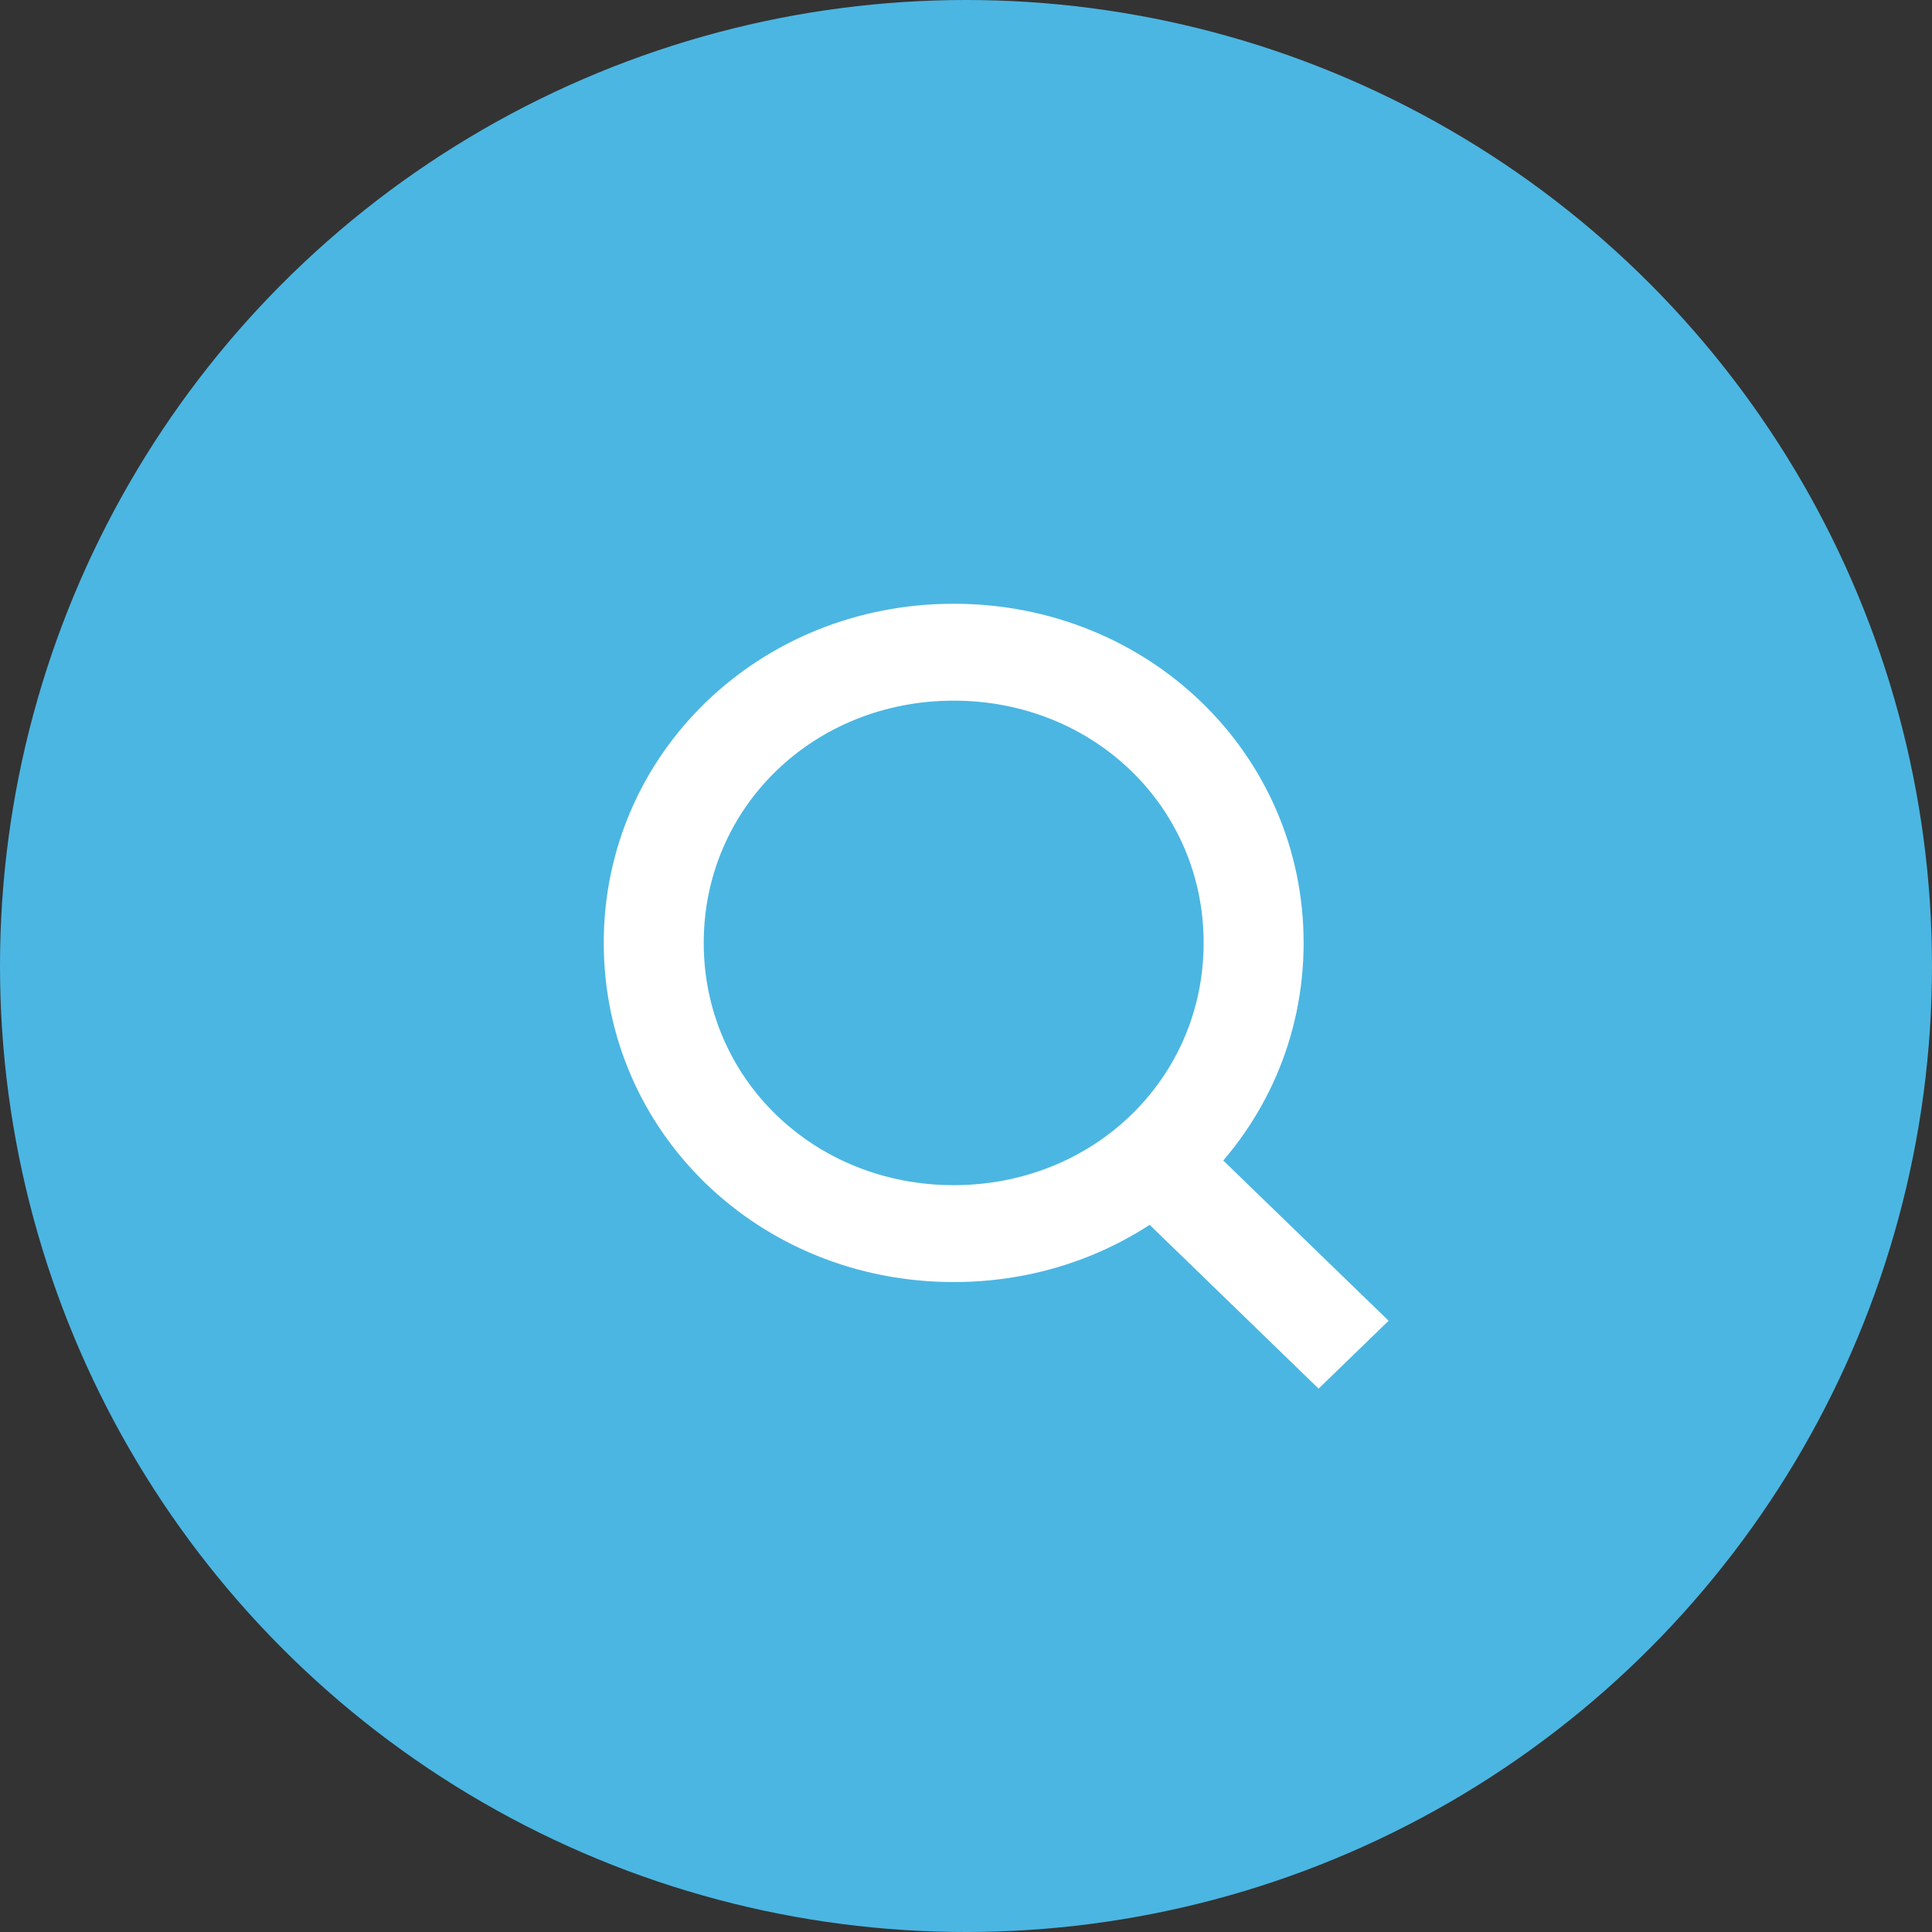
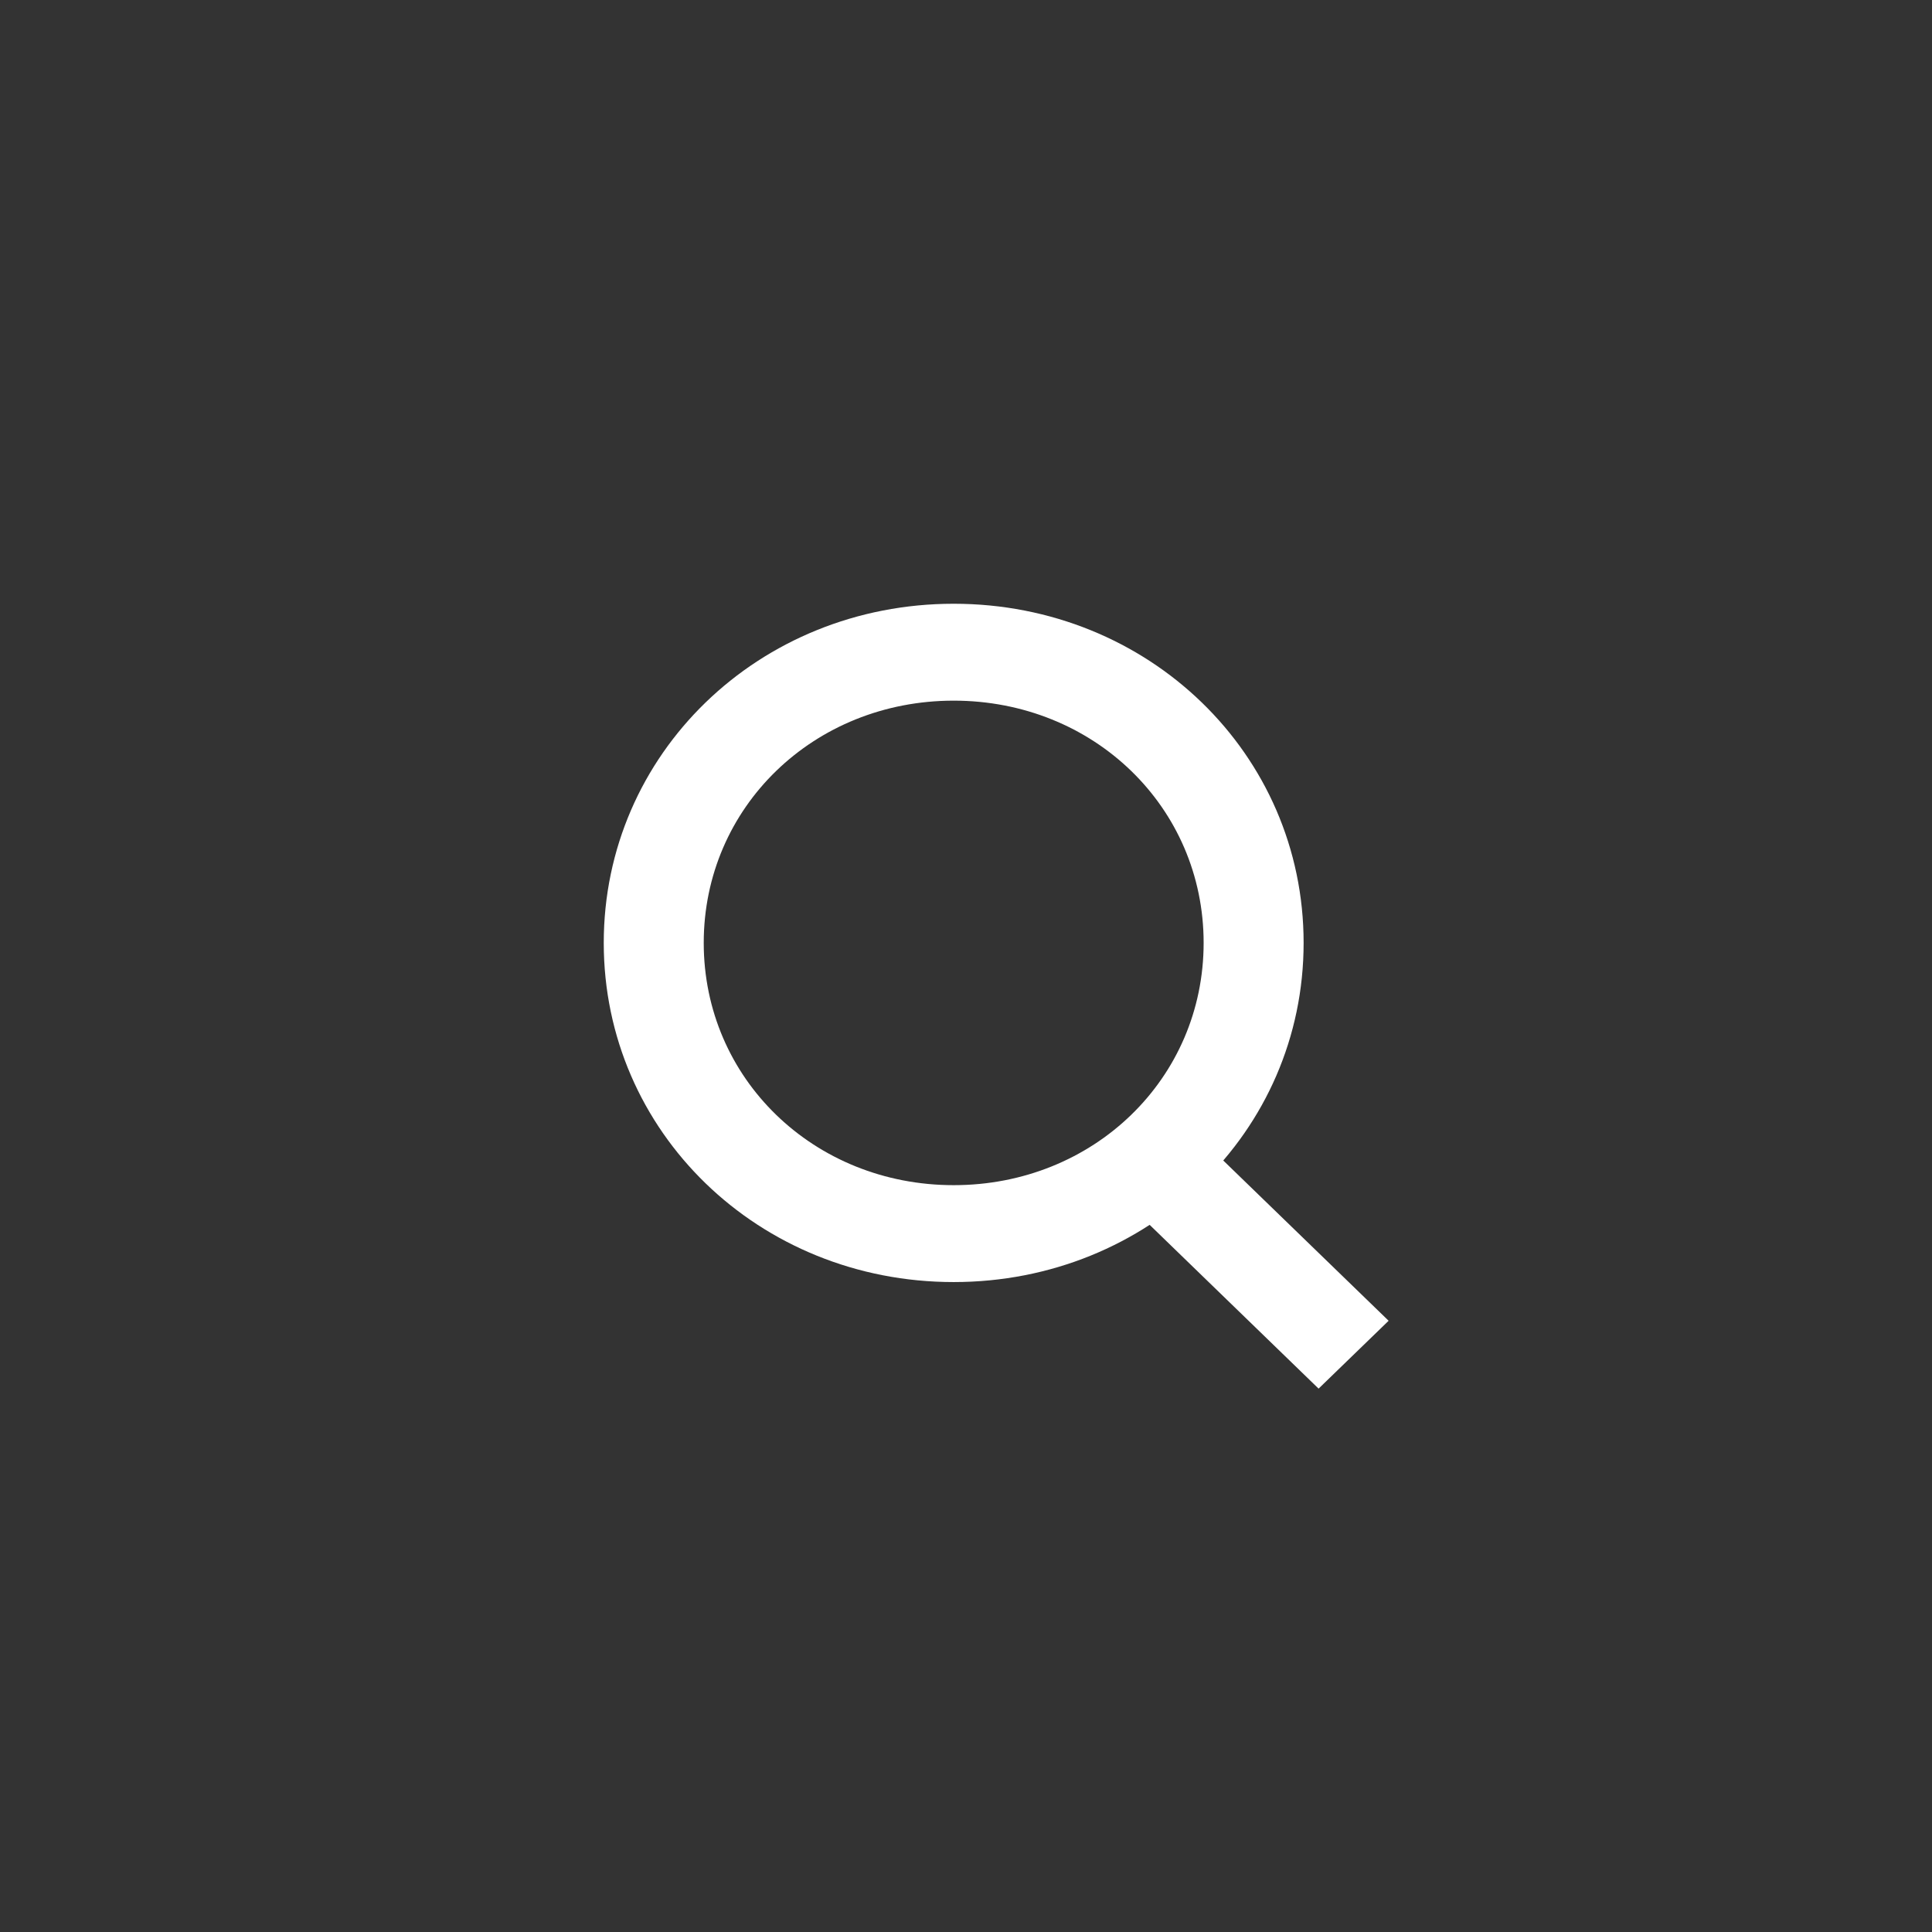
<svg xmlns="http://www.w3.org/2000/svg" width="32" height="32" viewBox="0 0 32 32" fill="none">
  <rect x="0" y="0" width="32" height="32" fill="#333333" stroke="none" />
-   <circle cx="16" cy="16" r="16" fill="#4BB6E2" />
  <path d="M15.796 21.235c-3.23 0-5.796-2.488-5.796-5.618C10 12.487 12.567 10 15.796 10c3.23 0 5.796 2.488 5.796 5.617 0 3.13-2.566 5.618-5.796 5.618zm0-1.605c2.319 0 4.14-1.766 4.14-4.013s-1.821-4.012-4.14-4.012c-2.318 0-4.14 1.765-4.14 4.012s1.822 4.013 4.14 4.013zm3.898-.958L23 21.876 21.84 23l-3.305-3.204 1.159-1.124z" fill="#fff" />
</svg>